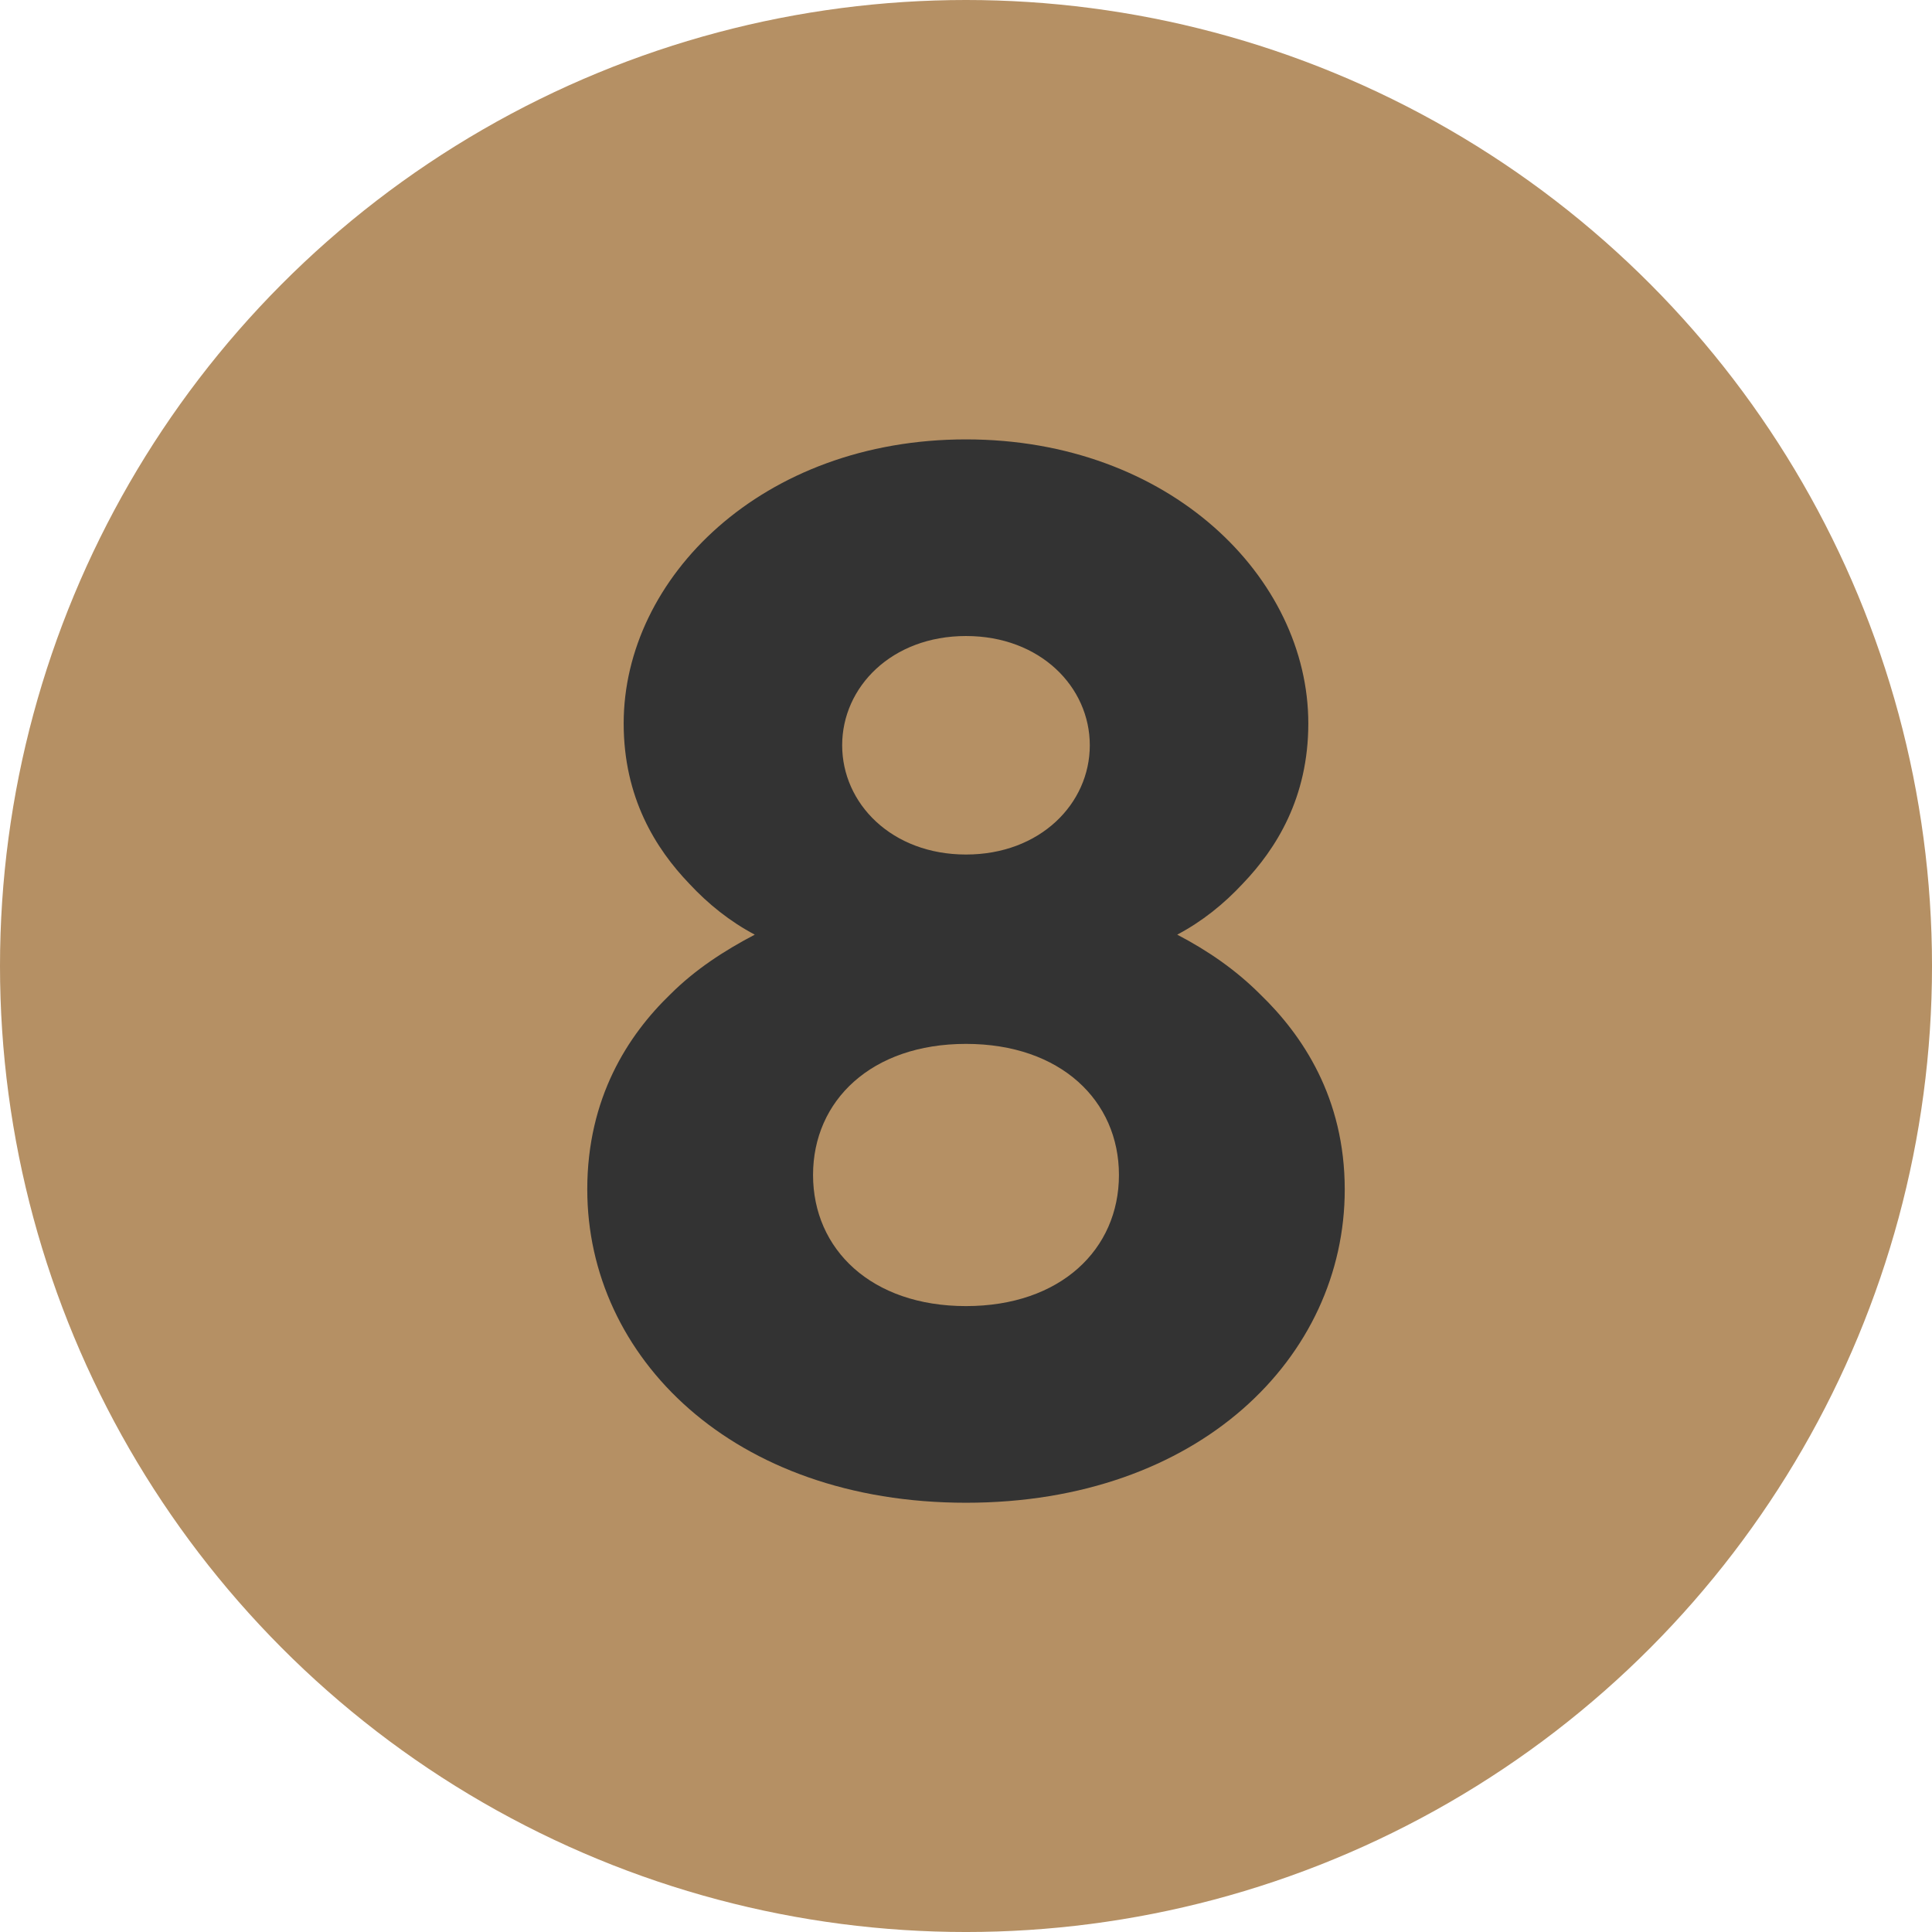
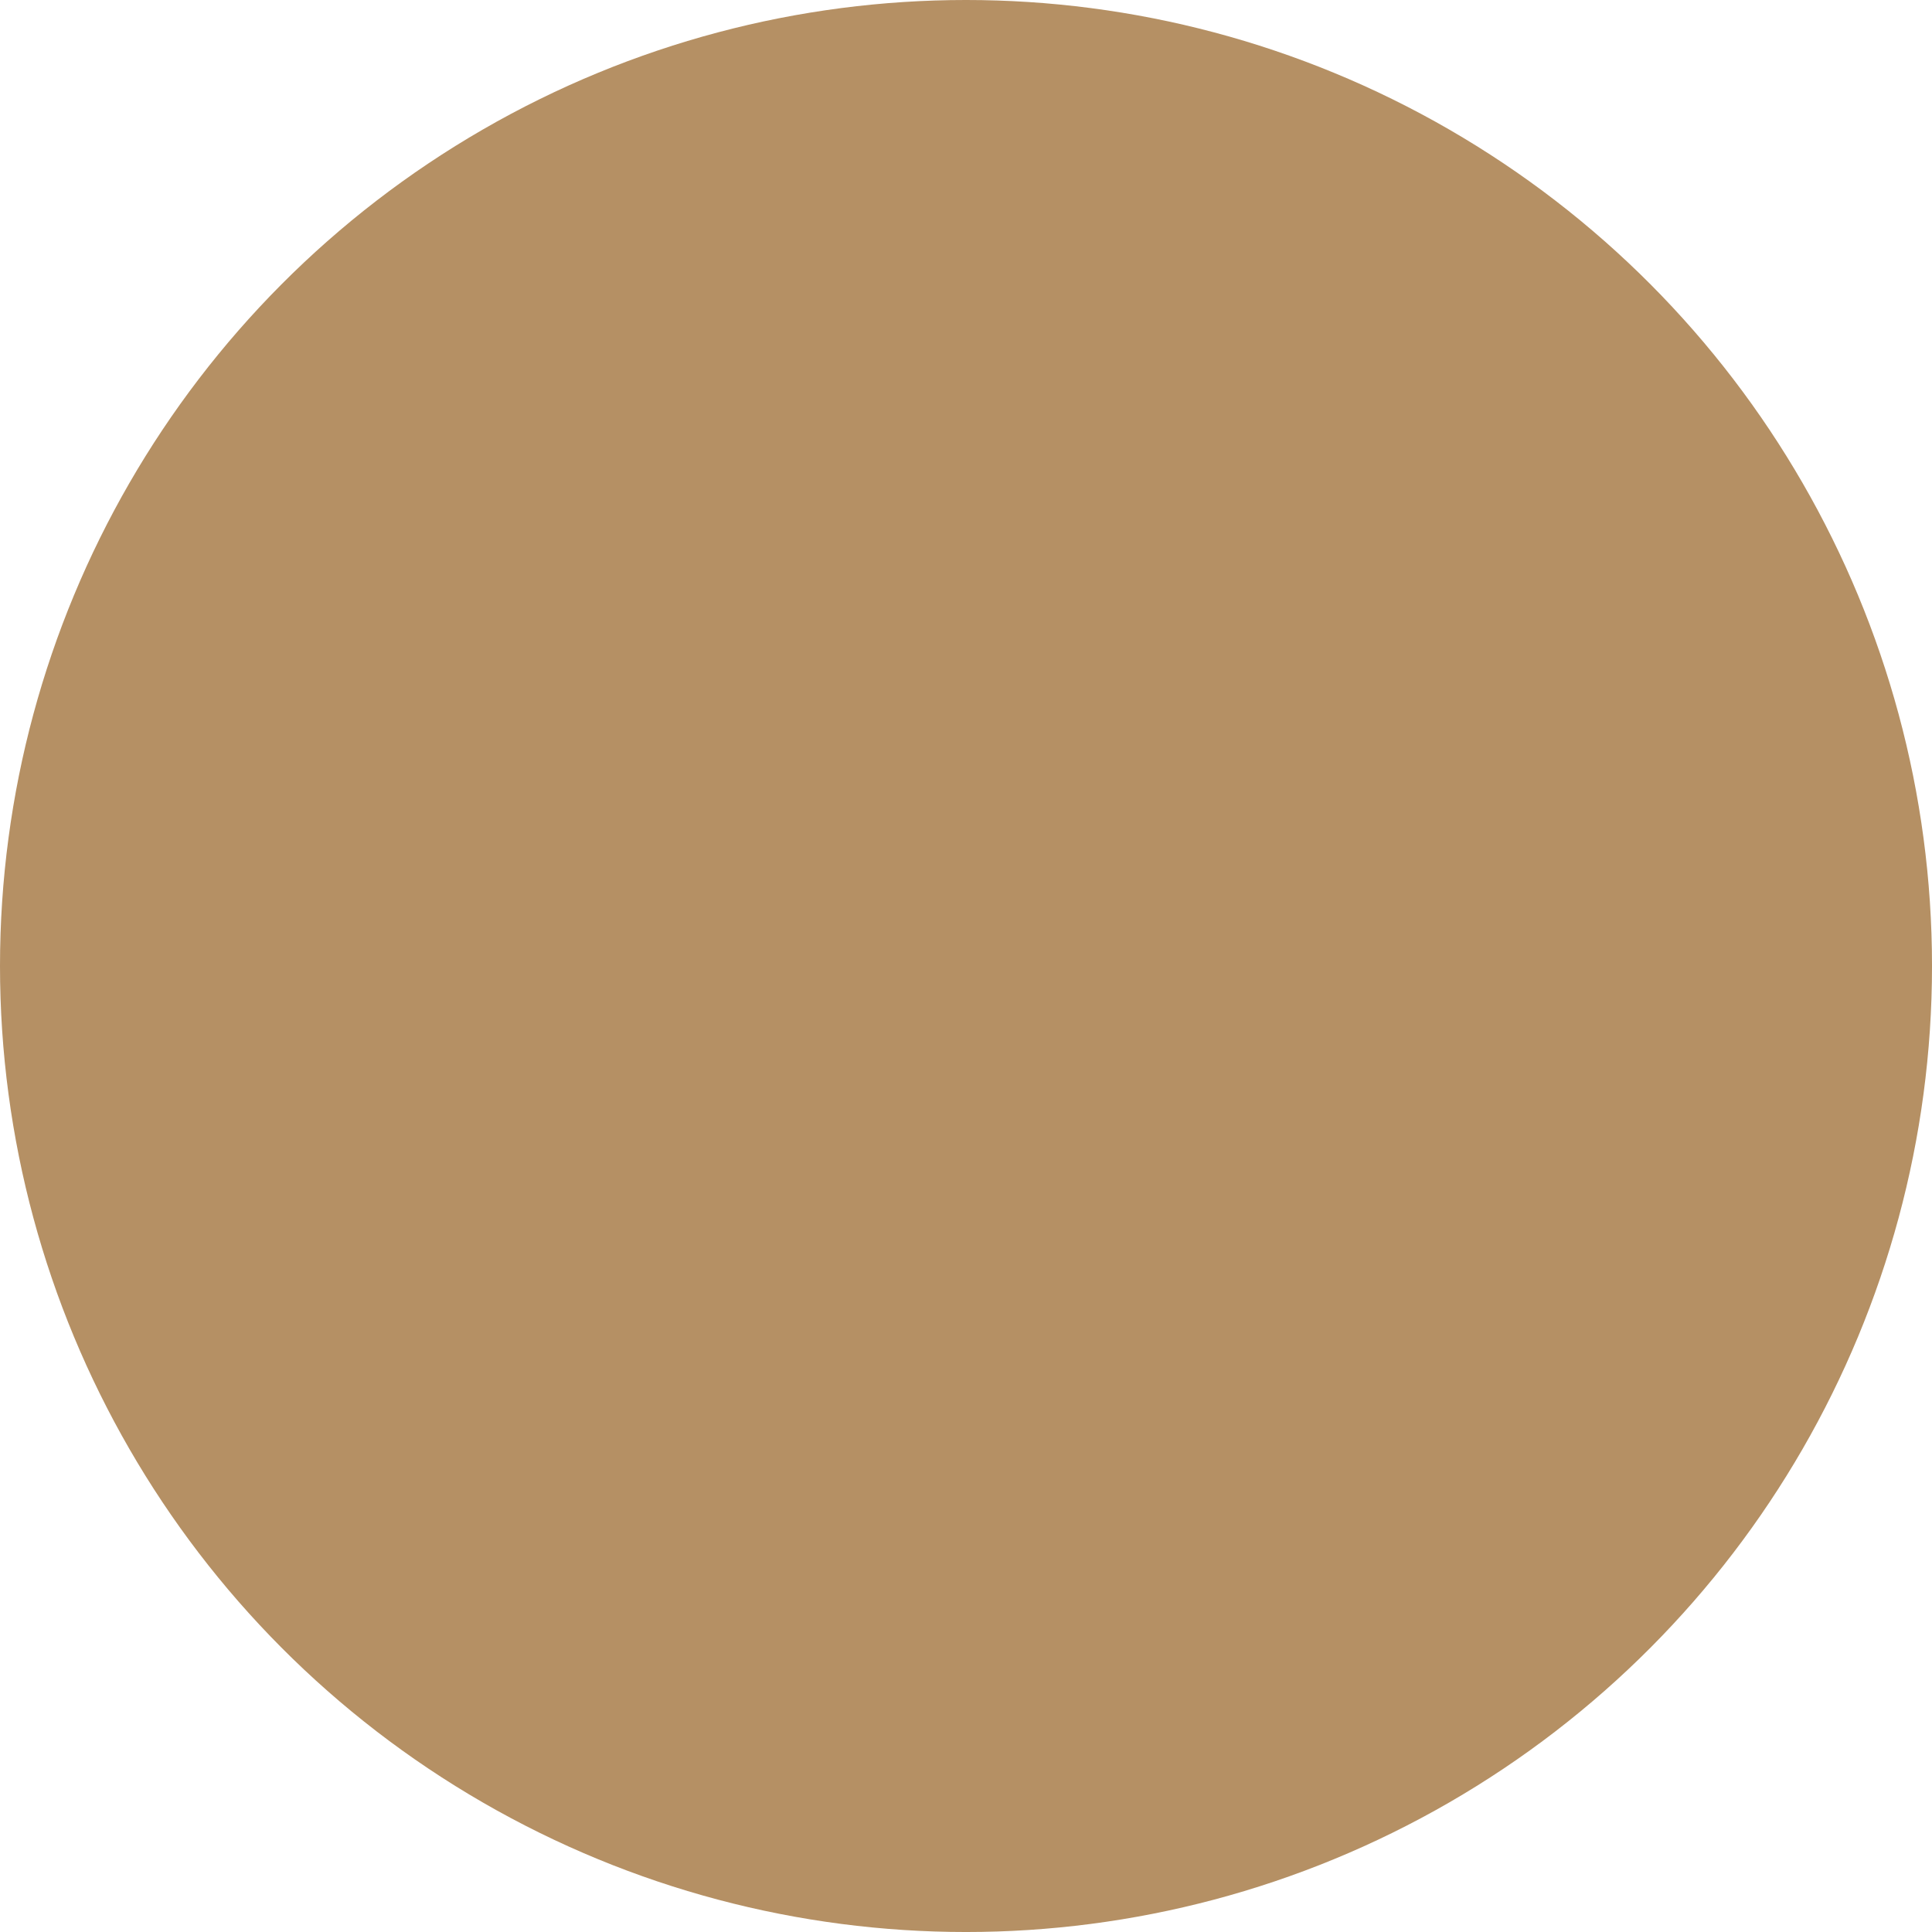
<svg xmlns="http://www.w3.org/2000/svg" viewBox="0 0 201.085 201.085">
  <defs>
    <style>.cls-1{fill:#333;}.cls-2{fill:#b59064;}</style>
  </defs>
  <g id="Livello_19">
    <circle class="cls-2" cx="100.543" cy="100.543" r="100.543" />
  </g>
  <g id="_8">
-     <path class="cls-1" d="m61.123,123.811c0-9.552,4.244-16.071,8.641-20.315,2.578-2.578,5.611-4.549,8.795-6.217-2.578-1.364-4.852-3.184-6.822-5.306-3.488-3.639-6.824-8.945-6.824-16.677,0-15.161,14.404-29.564,35.629-29.564,21.227,0,35.629,14.403,35.629,29.564,0,7.732-3.336,13.039-6.822,16.677-1.971,2.123-4.244,3.942-6.822,5.306,3.184,1.668,6.064,3.639,8.643,6.217,4.396,4.244,8.793,10.764,8.793,20.315,0,17.436-15.162,32.597-39.42,32.597s-39.418-15.161-39.418-32.597Zm23.5-1.517c0,7.732,6.064,13.646,15.918,13.646,9.855,0,15.92-5.913,15.92-13.646,0-7.731-6.064-13.645-15.92-13.645-9.854,0-15.918,5.913-15.918,13.645Zm3.031-44.725c0,6.064,5.154,11.371,12.887,11.371s12.887-5.306,12.887-11.371-5.154-11.371-12.887-11.371-12.887,5.307-12.887,11.371Z" />
-   </g>
+     </g>
</svg>